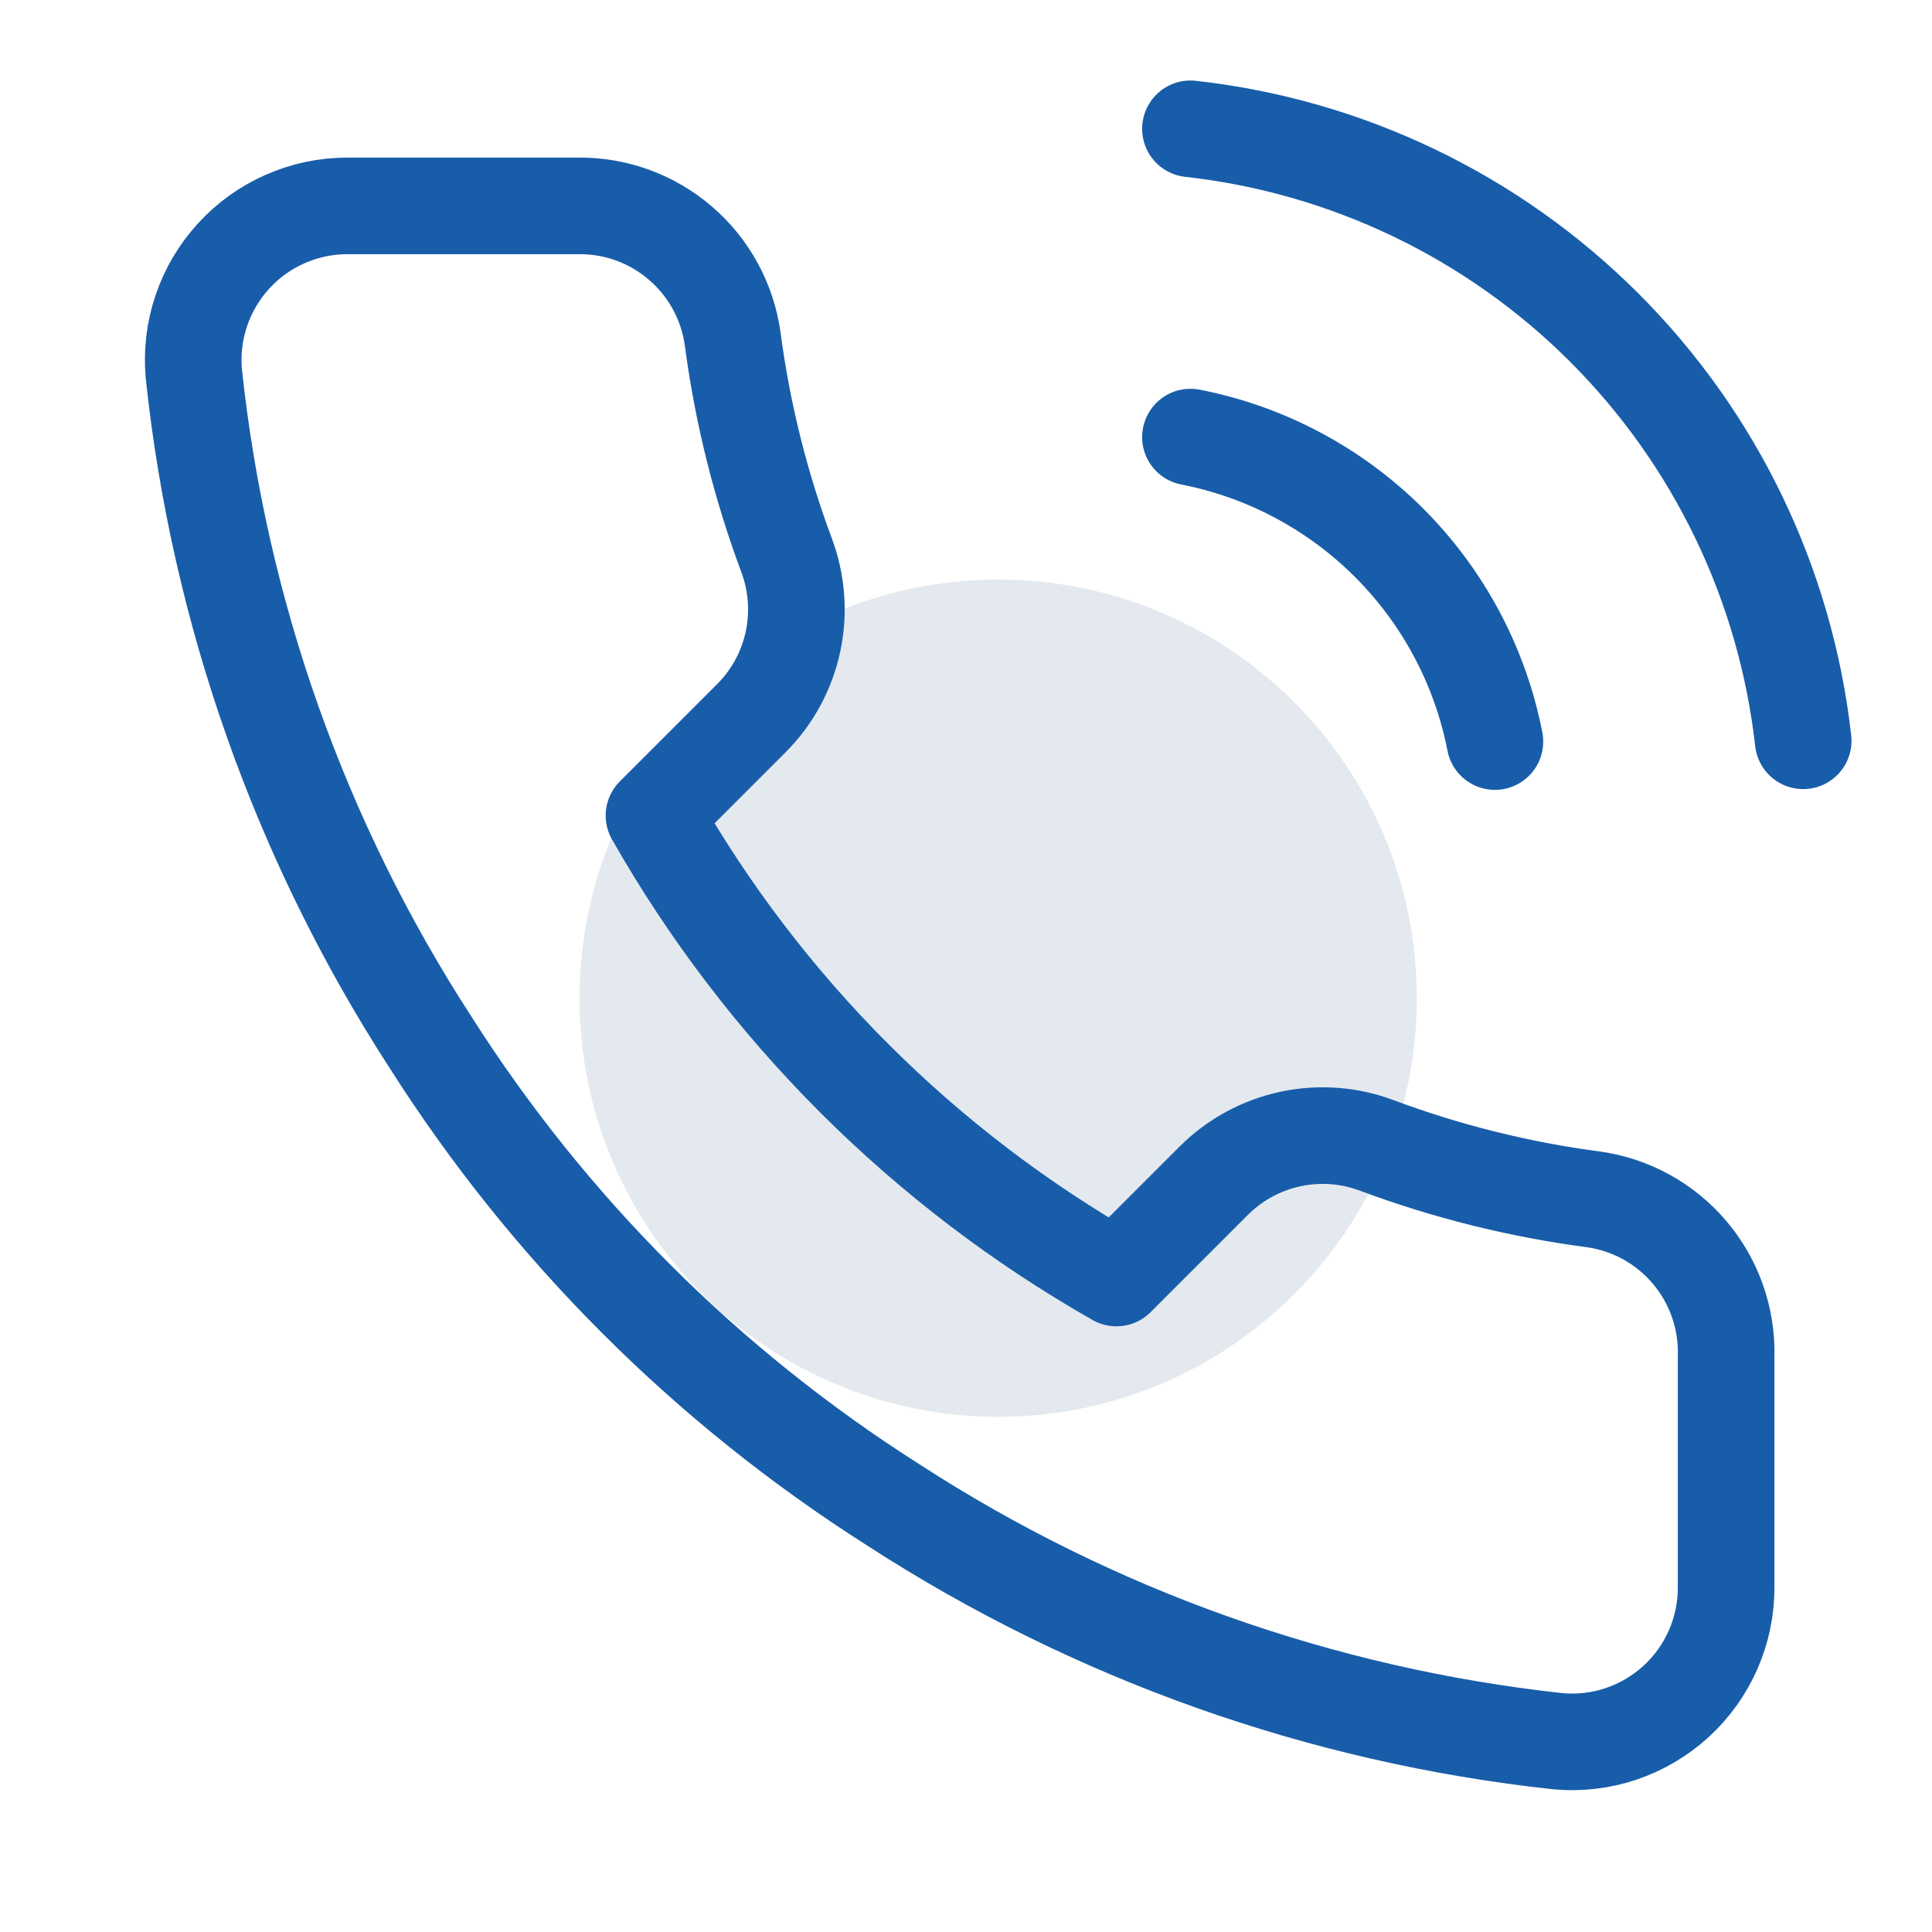
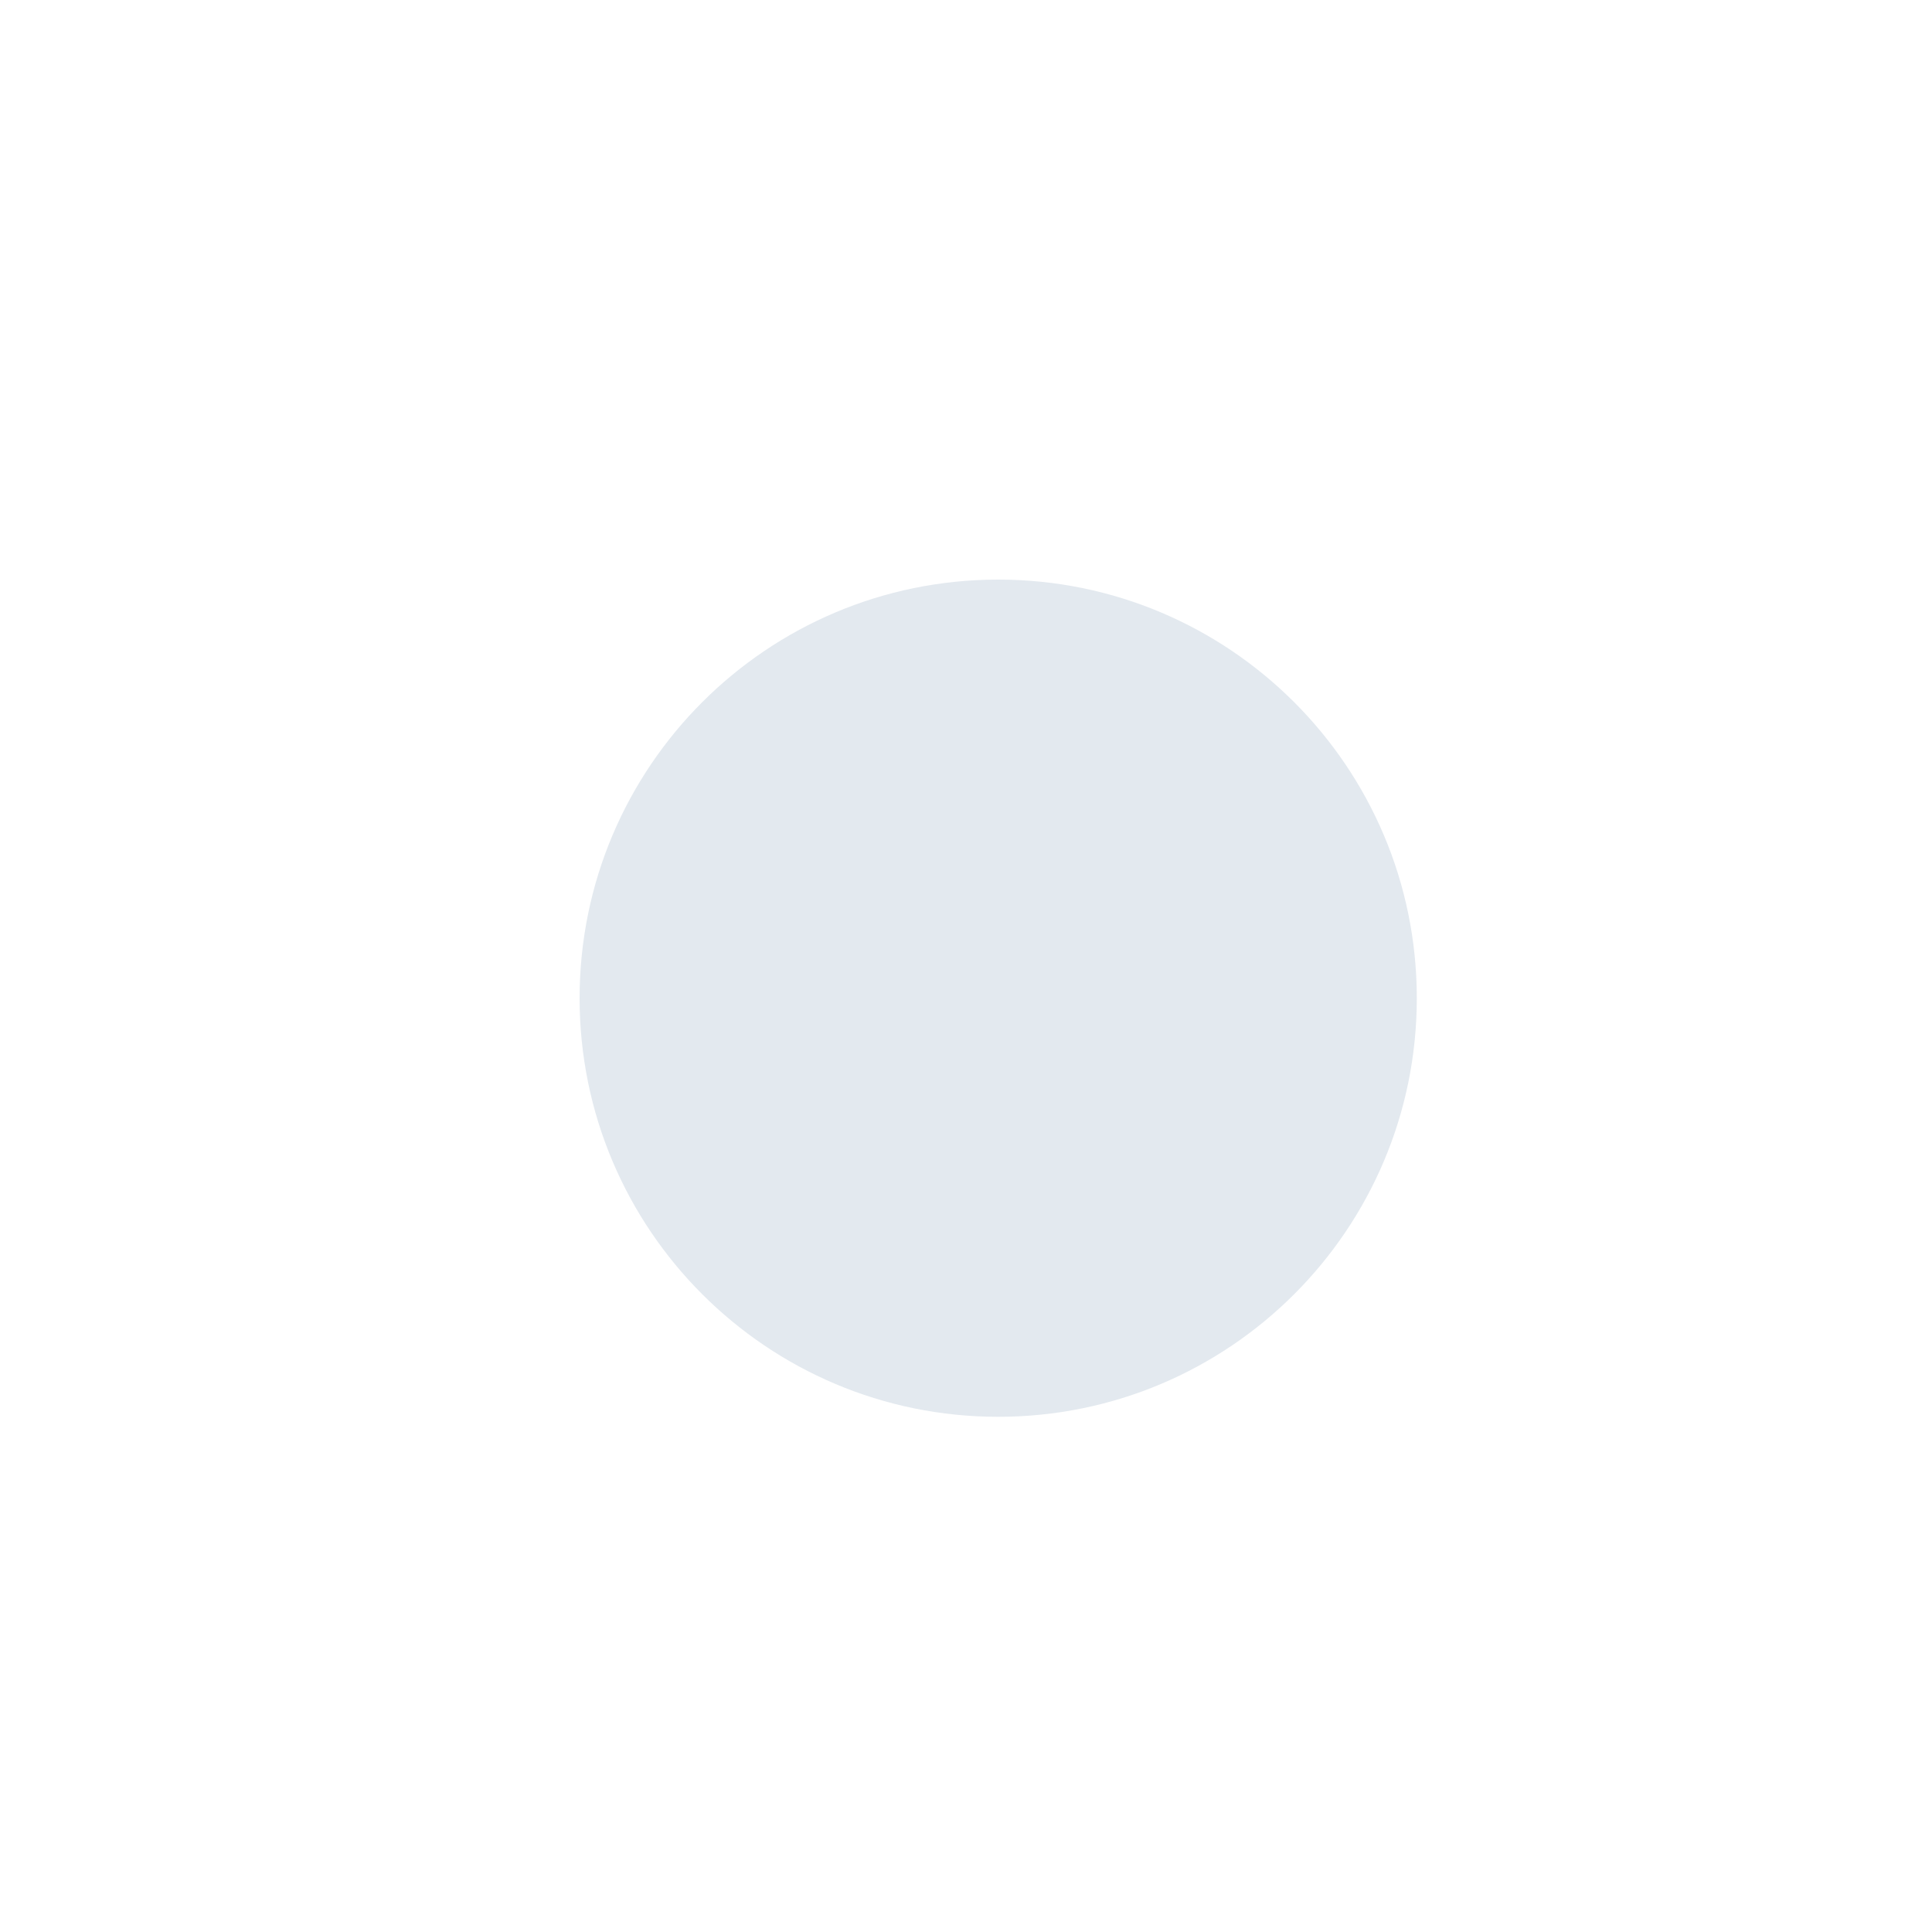
<svg xmlns="http://www.w3.org/2000/svg" width="30" height="30" viewBox="0 0 30 30" fill="none">
  <path d="M15.5 22C19.09 22 22 19.09 22 15.5C22 11.91 19.09 9 15.5 9C11.91 9 9 11.91 9 15.5C9 19.09 11.91 22 15.5 22Z" fill="#E3E9EF" />
-   <path d="M18.485 6.787C19.654 7.015 20.728 7.587 21.571 8.429C22.413 9.272 22.985 10.346 23.213 11.515M18.485 2C20.914 2.27 23.179 3.357 24.908 5.084C26.637 6.811 27.727 9.075 28 11.503M26.803 21.054V24.645C26.805 24.978 26.736 25.308 26.603 25.613C26.469 25.919 26.273 26.193 26.028 26.418C25.782 26.643 25.492 26.815 25.176 26.922C24.861 27.029 24.526 27.068 24.194 27.038C20.511 26.638 16.973 25.38 13.865 23.364C10.973 21.526 8.522 19.075 6.684 16.183C4.661 13.06 3.403 9.505 3.01 5.806C2.98 5.475 3.019 5.141 3.125 4.827C3.231 4.512 3.402 4.222 3.626 3.977C3.85 3.731 4.123 3.535 4.427 3.401C4.731 3.267 5.059 3.197 5.391 3.197H8.982C9.563 3.191 10.126 3.397 10.566 3.776C11.007 4.154 11.294 4.68 11.376 5.255C11.527 6.404 11.808 7.533 12.213 8.619C12.374 9.047 12.409 9.513 12.314 9.96C12.219 10.408 11.997 10.819 11.675 11.144L10.155 12.664C11.859 15.66 14.34 18.141 17.336 19.845L18.856 18.325C19.181 18.003 19.592 17.782 20.04 17.686C20.488 17.591 20.953 17.625 21.381 17.787C22.467 18.192 23.596 18.473 24.745 18.624C25.326 18.706 25.857 18.999 26.236 19.447C26.616 19.895 26.818 20.467 26.803 21.054Z" stroke="#185DA9" stroke-width="1.5" stroke-linecap="round" stroke-linejoin="round" />
</svg>